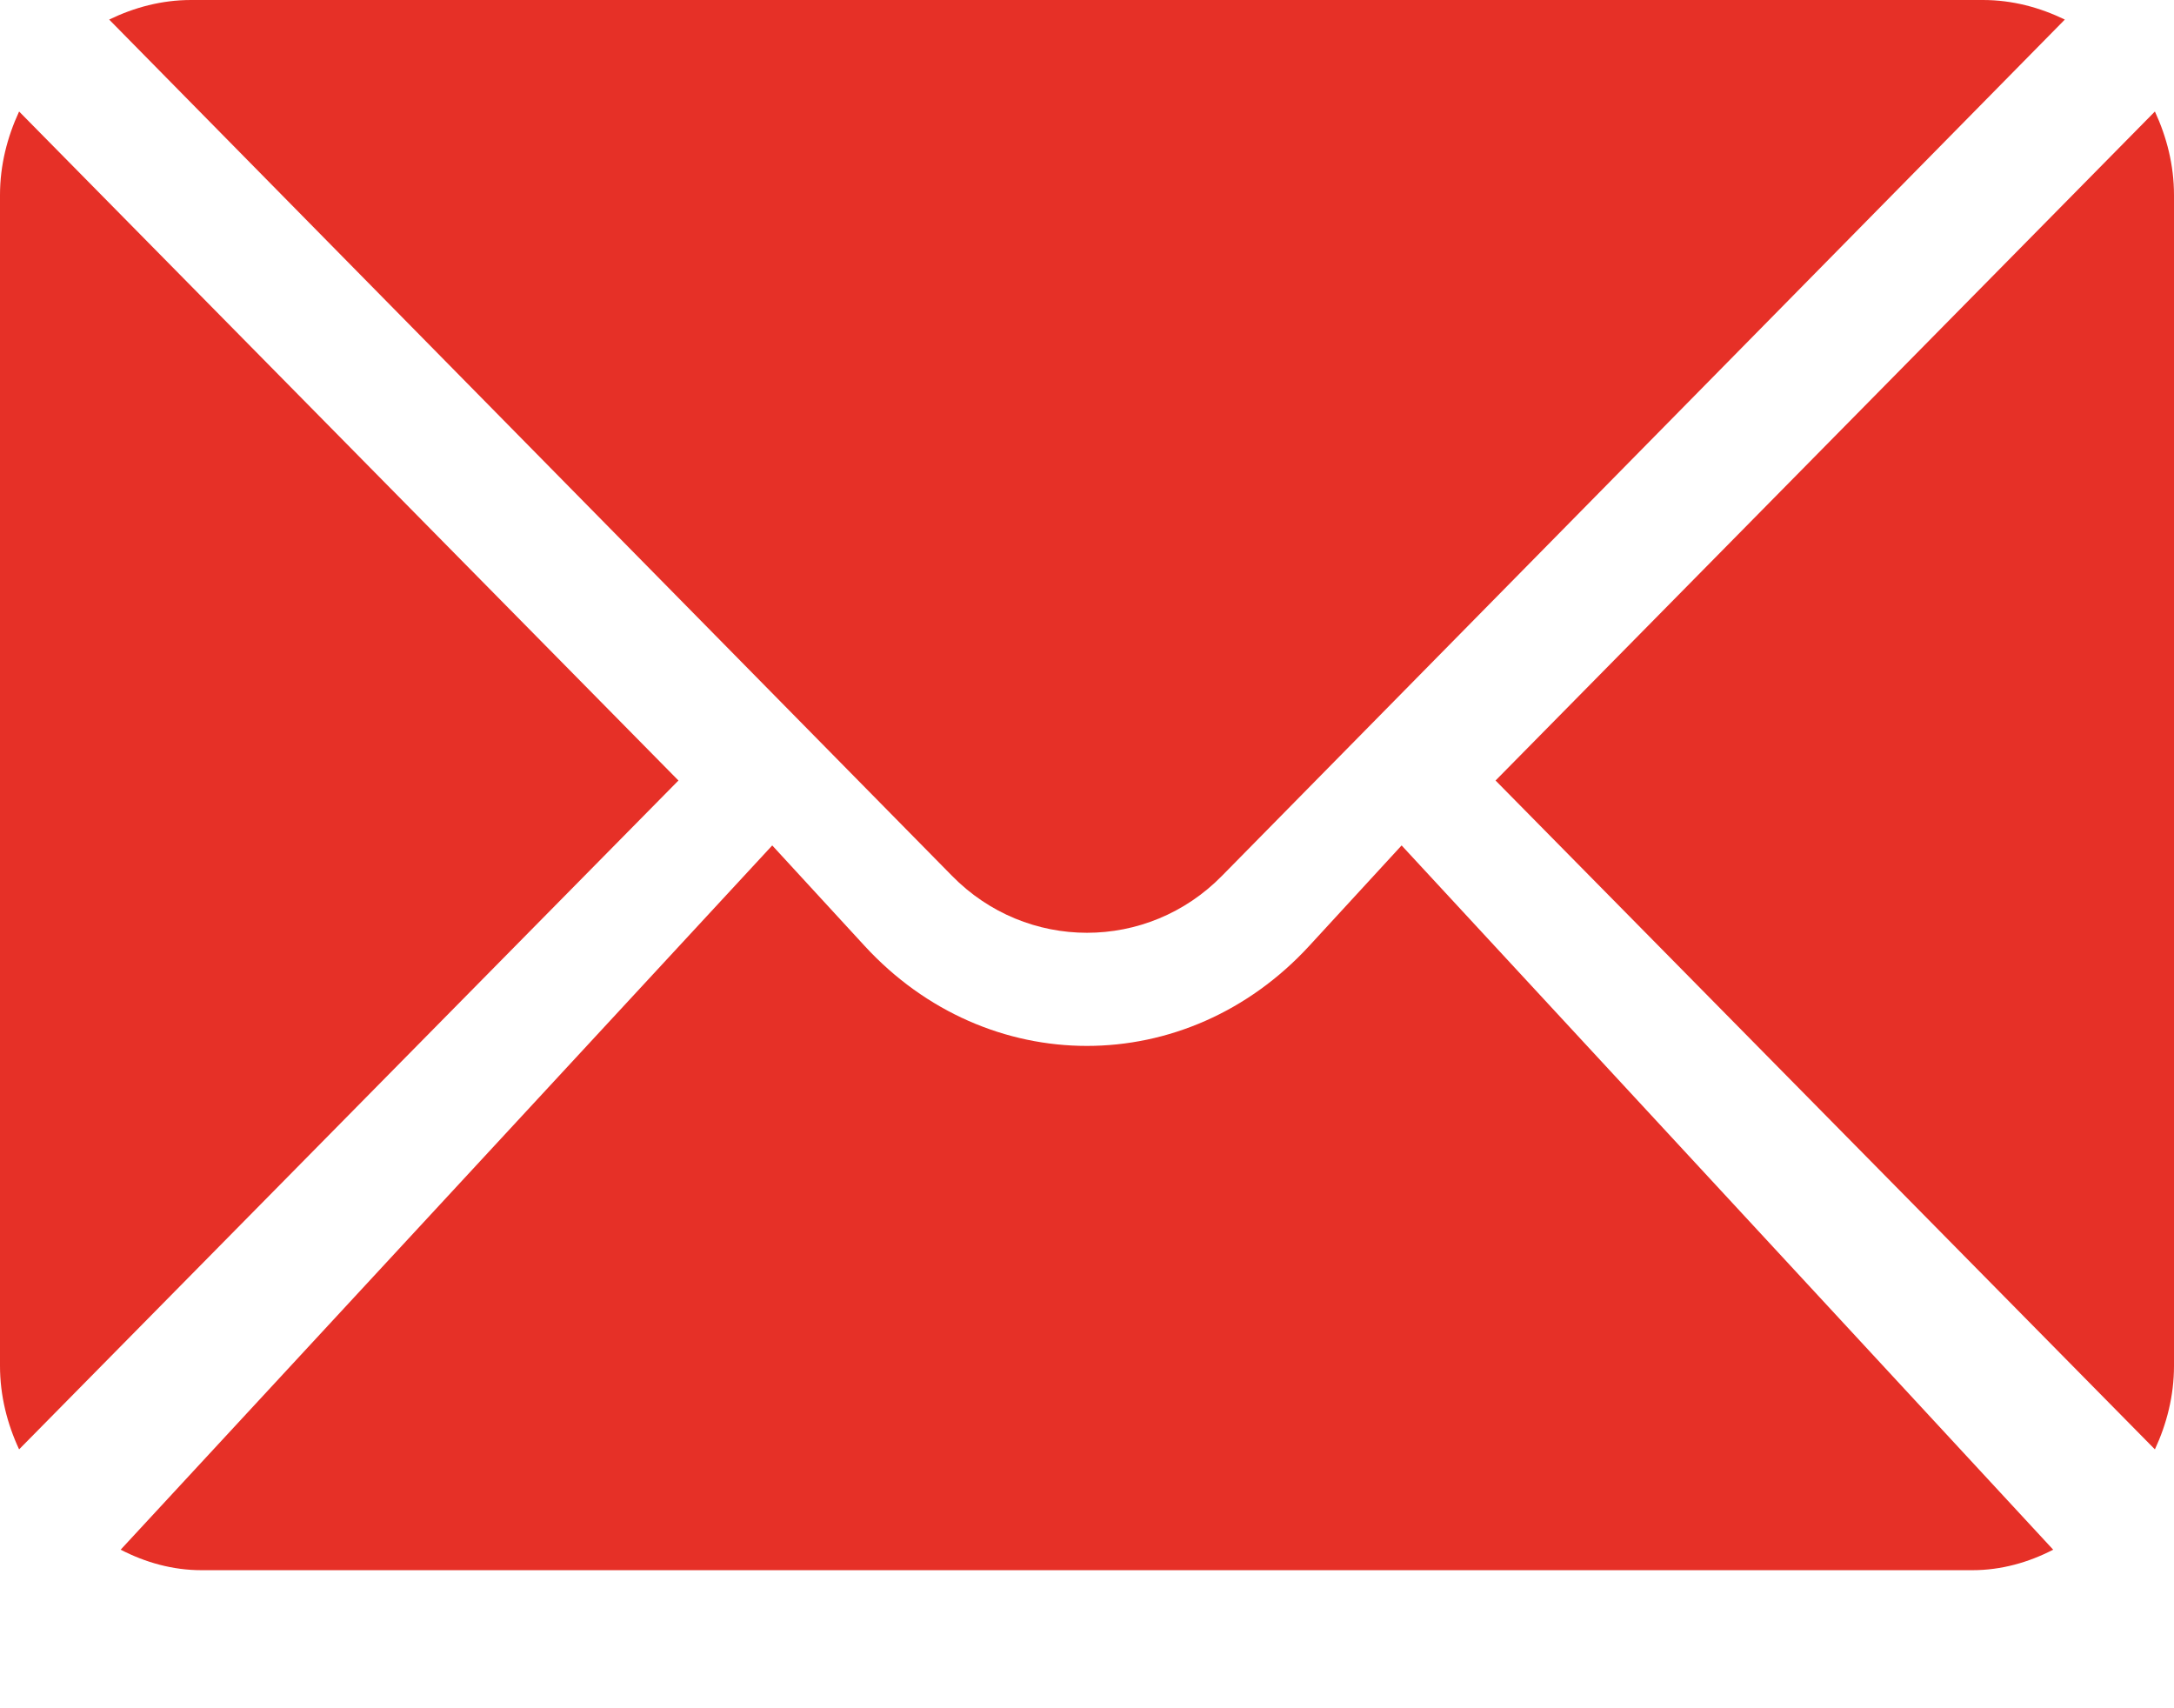
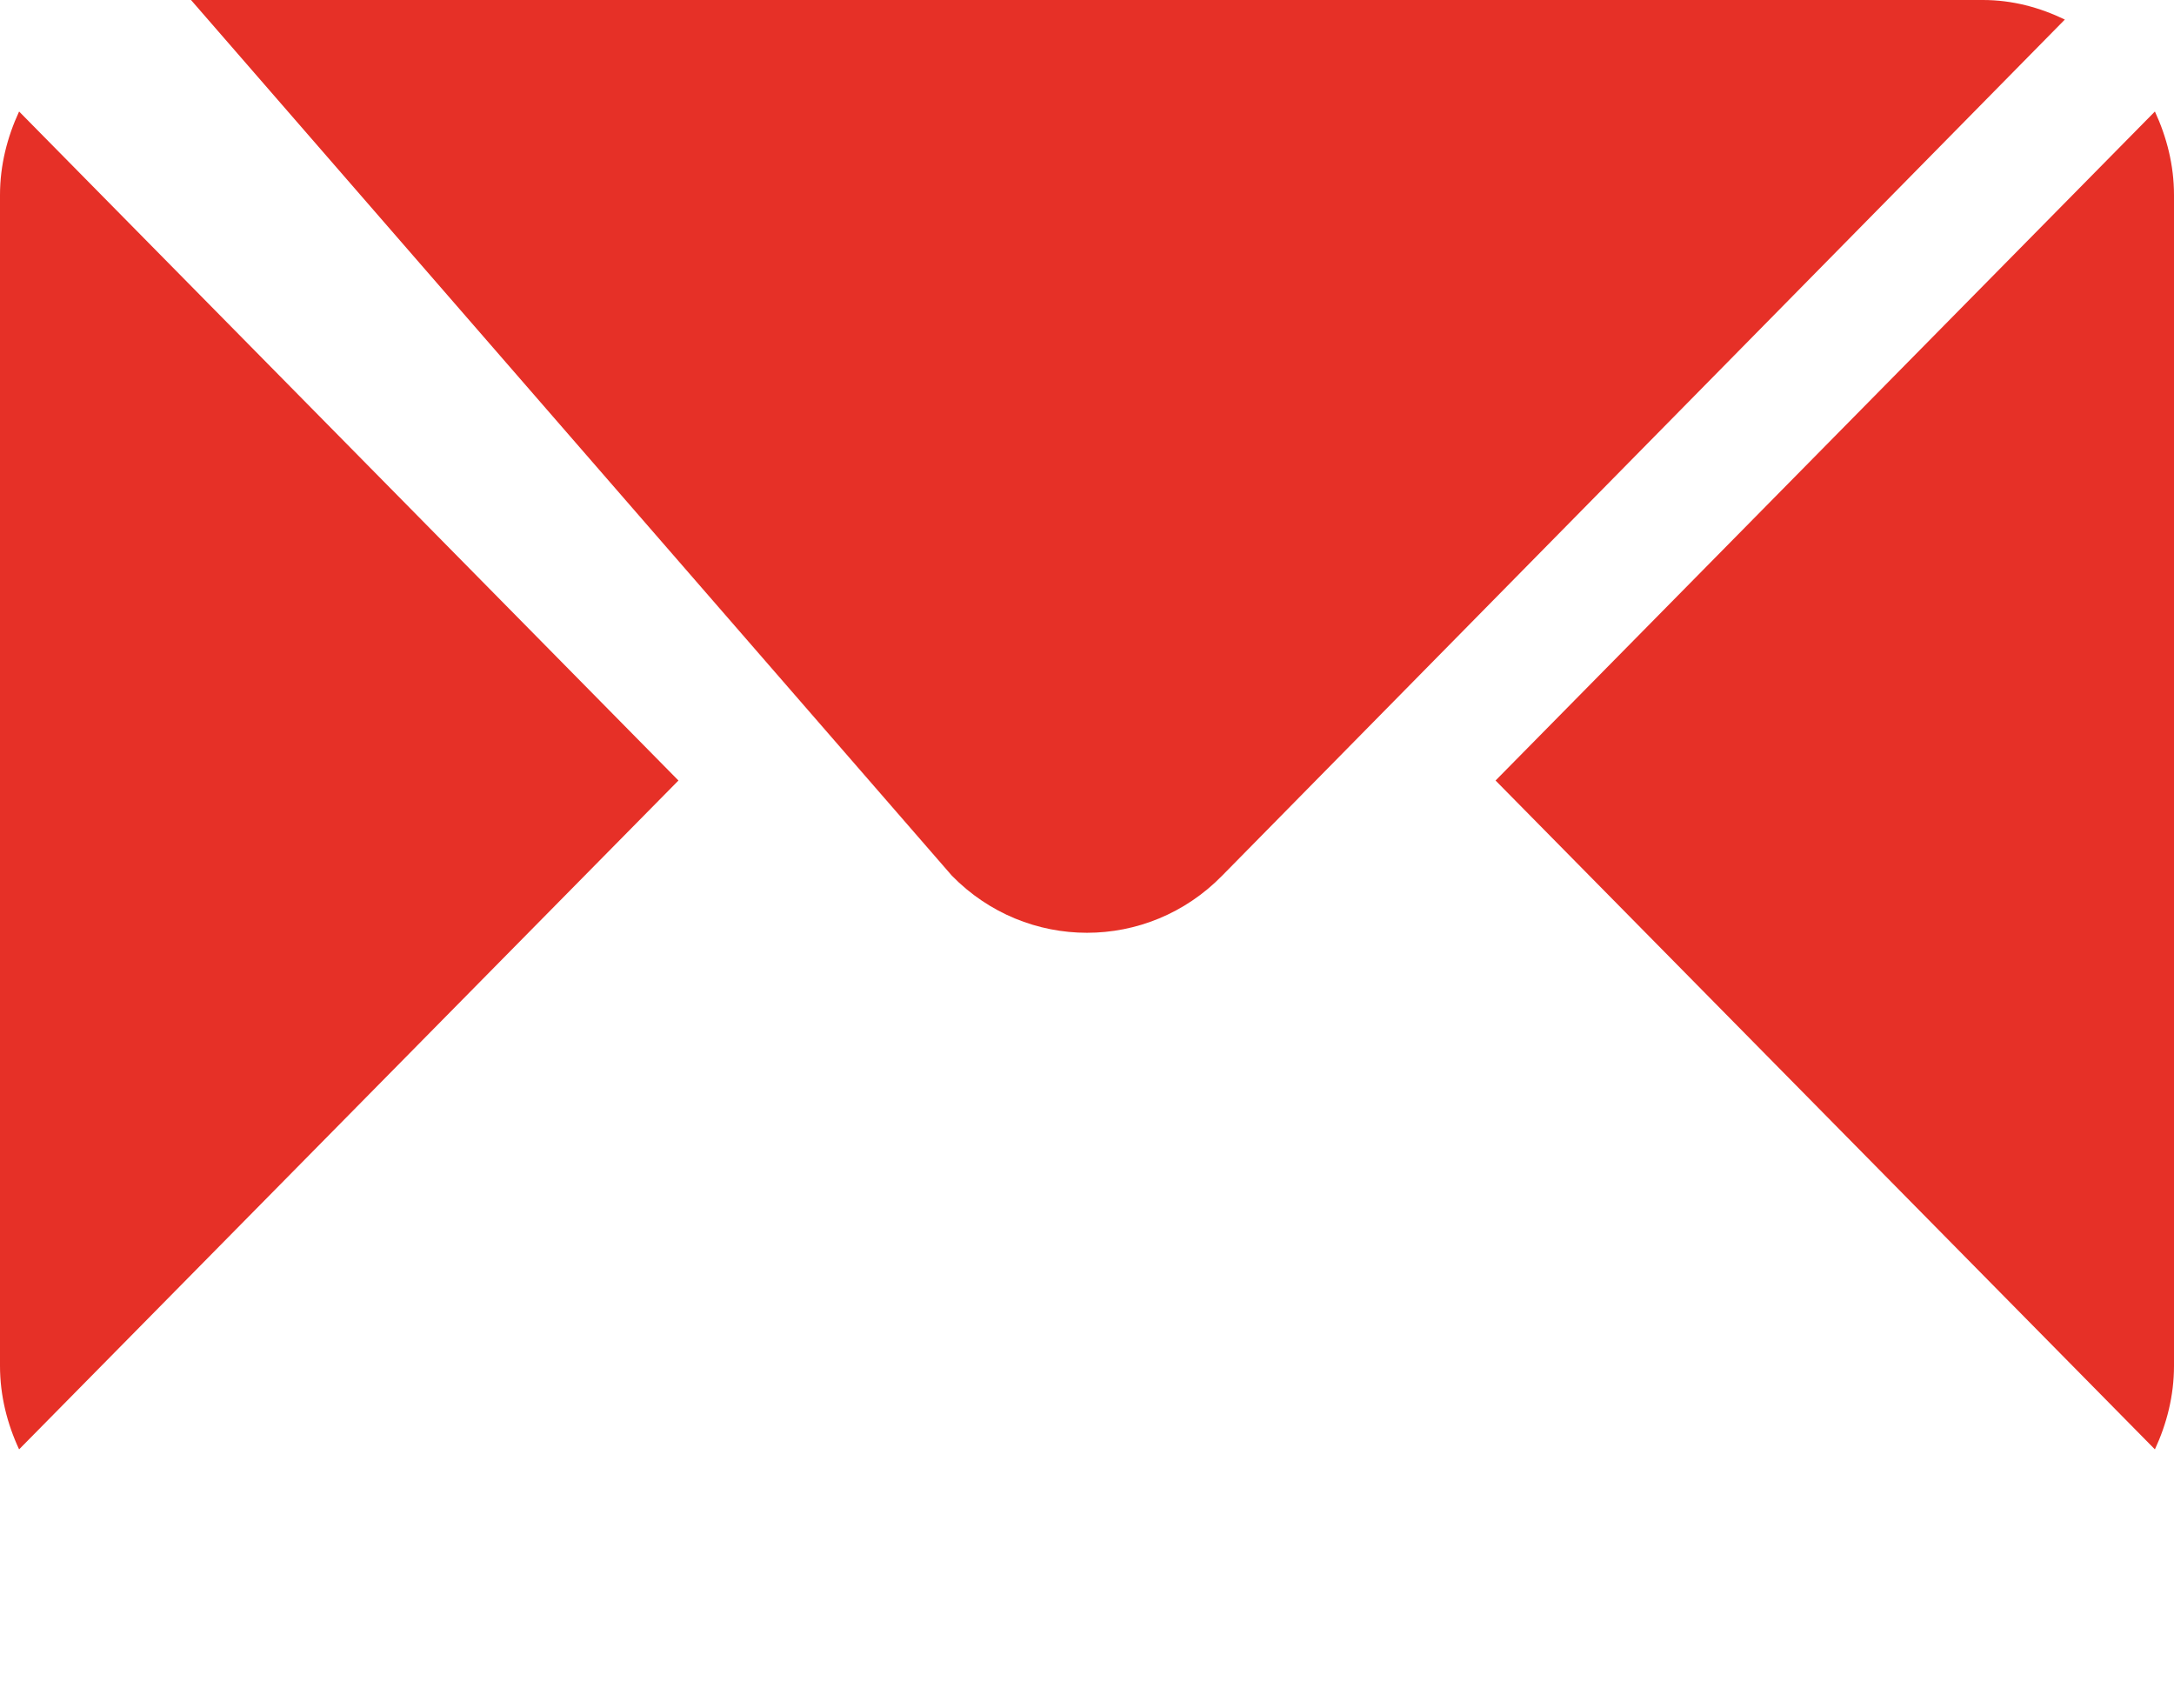
<svg xmlns="http://www.w3.org/2000/svg" width="14" height="11" viewBox="0 0 14 11" fill="none">
-   <path d="M13.877 0.718L9.631 5.026L13.877 9.333C13.953 9.17 14 8.988 14 8.795V1.256C14 1.063 13.953 0.882 13.877 0.718ZM12.77 0H1.23C1.041 0 0.864 0.048 0.703 0.126L6.13 5.639C6.61 6.129 7.39 6.129 7.87 5.639L13.297 0.126C13.136 0.048 12.959 0 12.77 0ZM0.123 0.718C0.047 0.882 0 1.063 0 1.256V8.795C0 8.988 0.047 9.17 0.123 9.333L4.369 5.026L0.123 0.718Z" fill="#E63027" />
-   <path d="M9.026 5.444L8.432 6.09C7.642 6.95 6.357 6.95 5.567 6.09L4.973 5.444L0.777 9.979C0.936 10.061 1.111 10.111 1.298 10.111H12.701C12.888 10.111 13.063 10.061 13.222 9.979L9.026 5.444Z" fill="#E63027" />
+   <path d="M13.877 0.718L9.631 5.026L13.877 9.333C13.953 9.17 14 8.988 14 8.795V1.256C14 1.063 13.953 0.882 13.877 0.718ZM12.77 0H1.23L6.13 5.639C6.61 6.129 7.39 6.129 7.87 5.639L13.297 0.126C13.136 0.048 12.959 0 12.77 0ZM0.123 0.718C0.047 0.882 0 1.063 0 1.256V8.795C0 8.988 0.047 9.17 0.123 9.333L4.369 5.026L0.123 0.718Z" fill="#E63027" />
</svg>